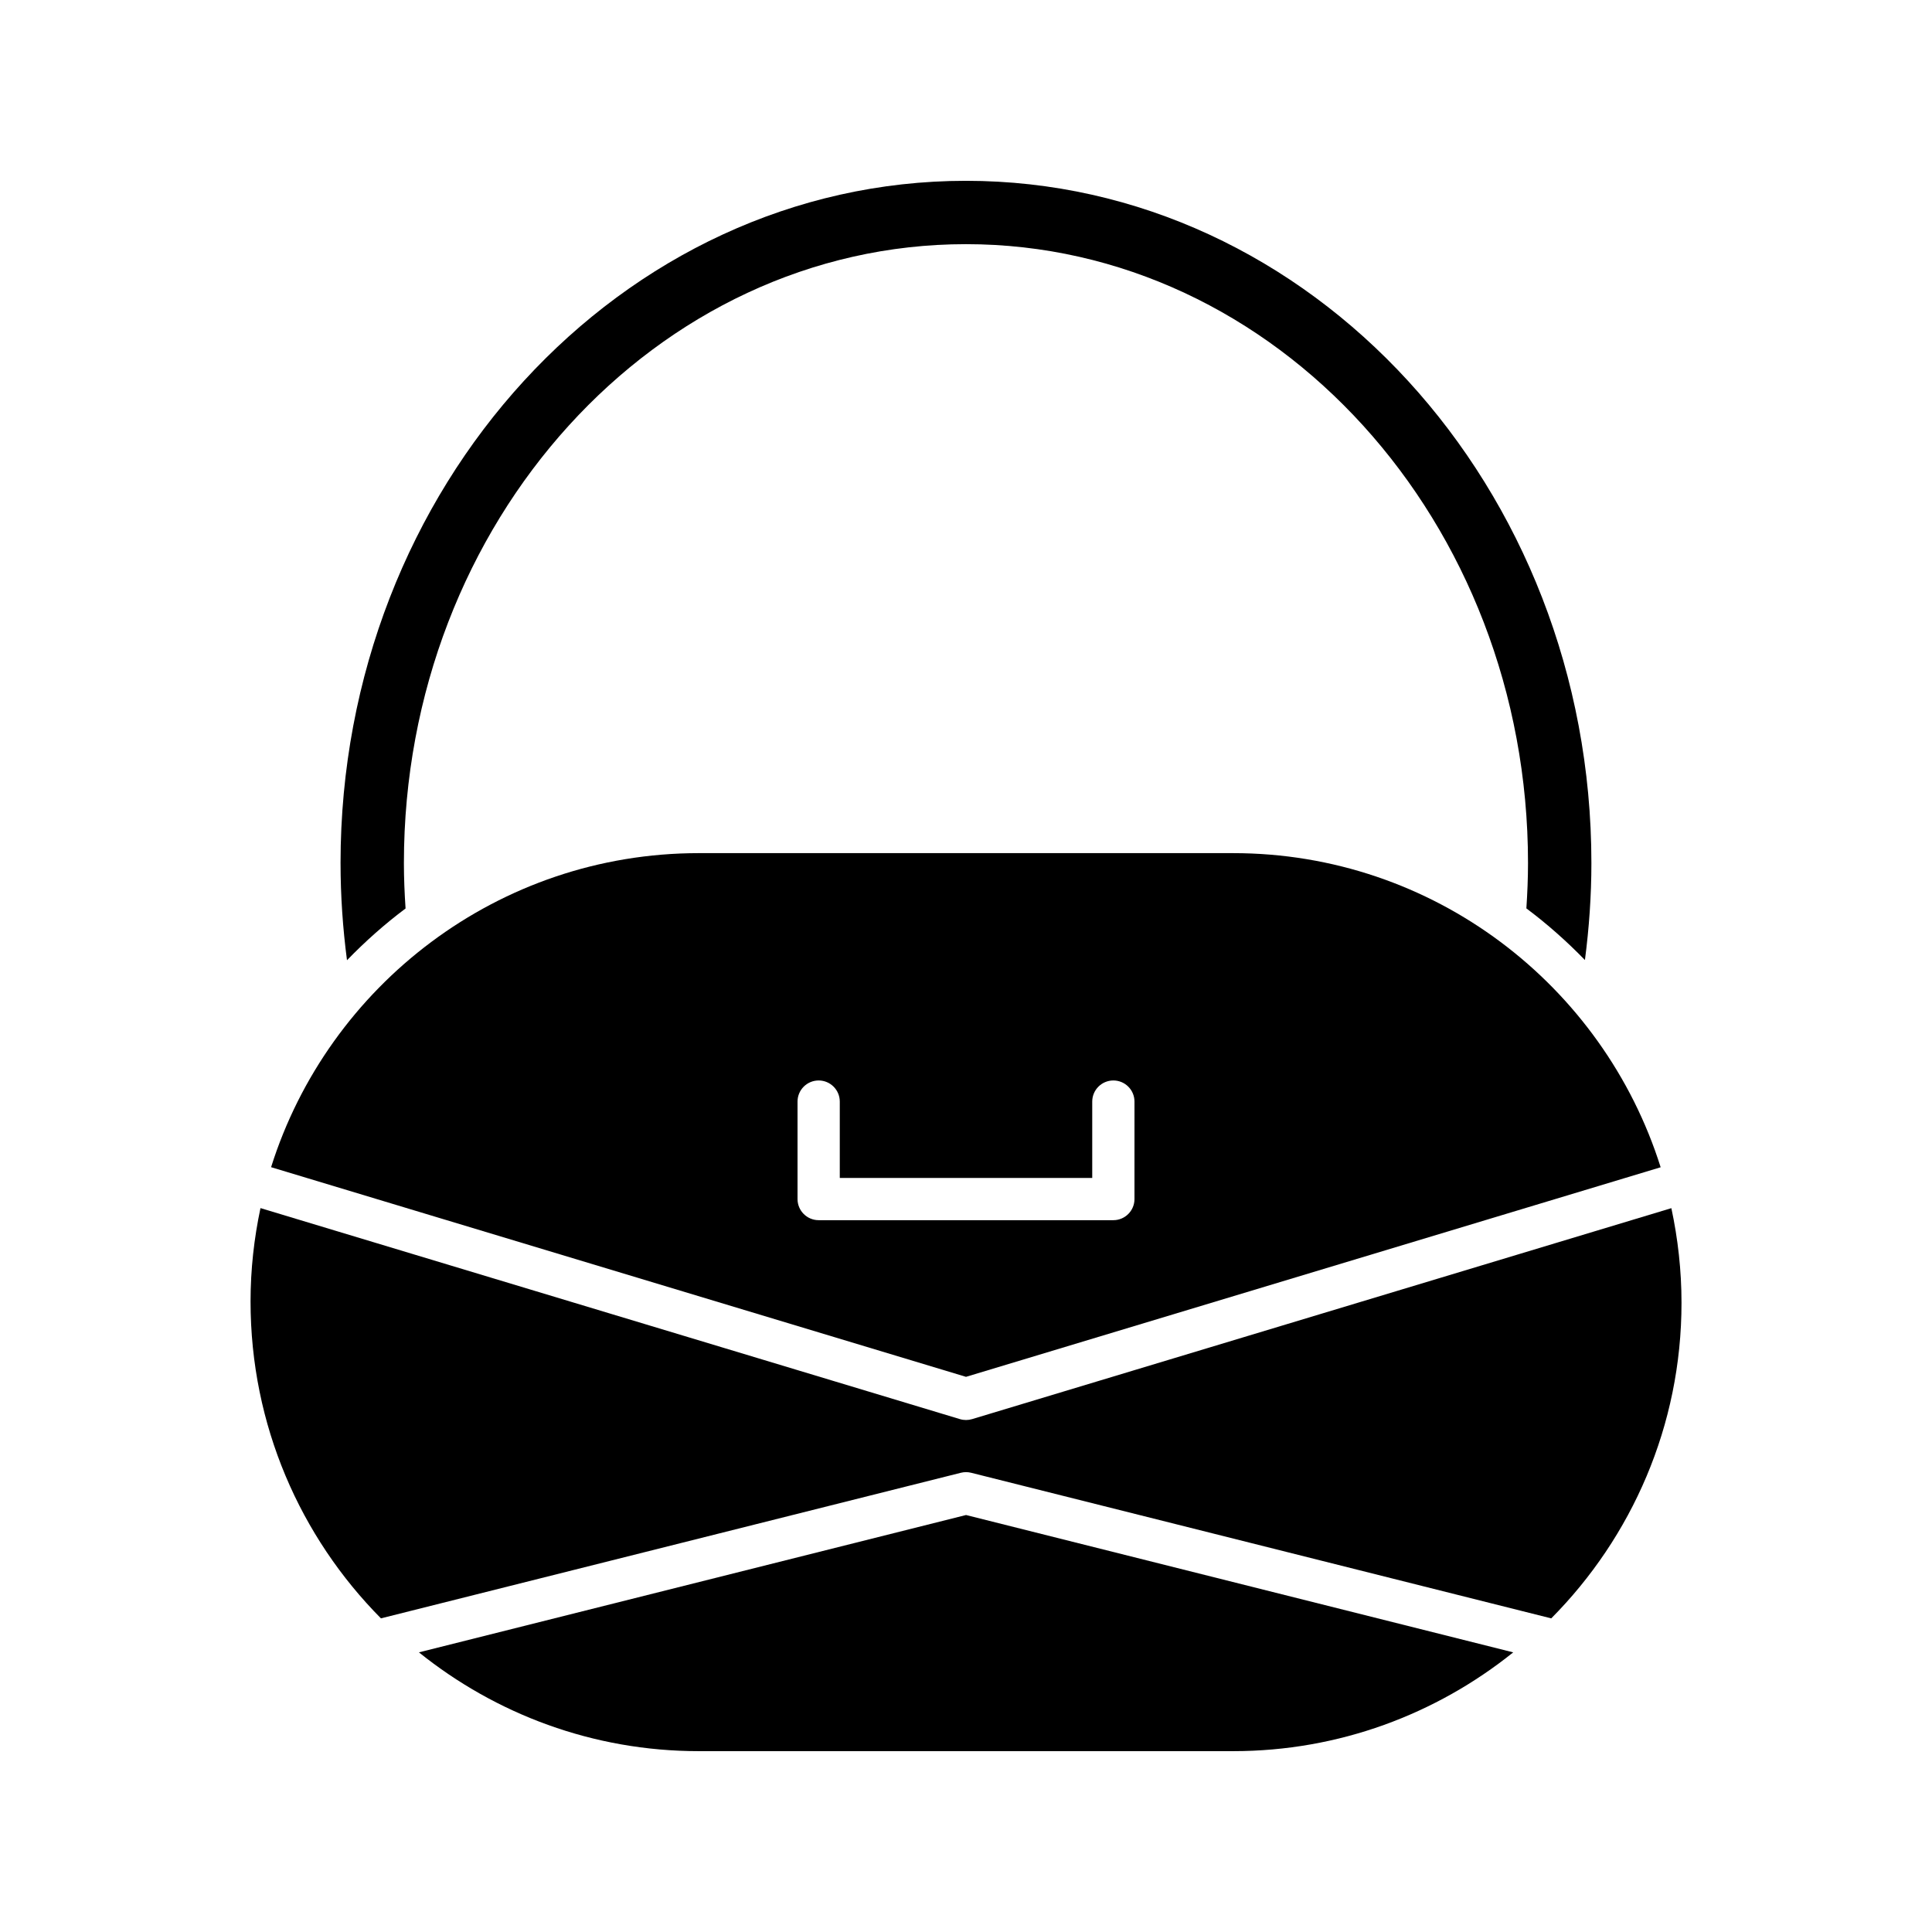
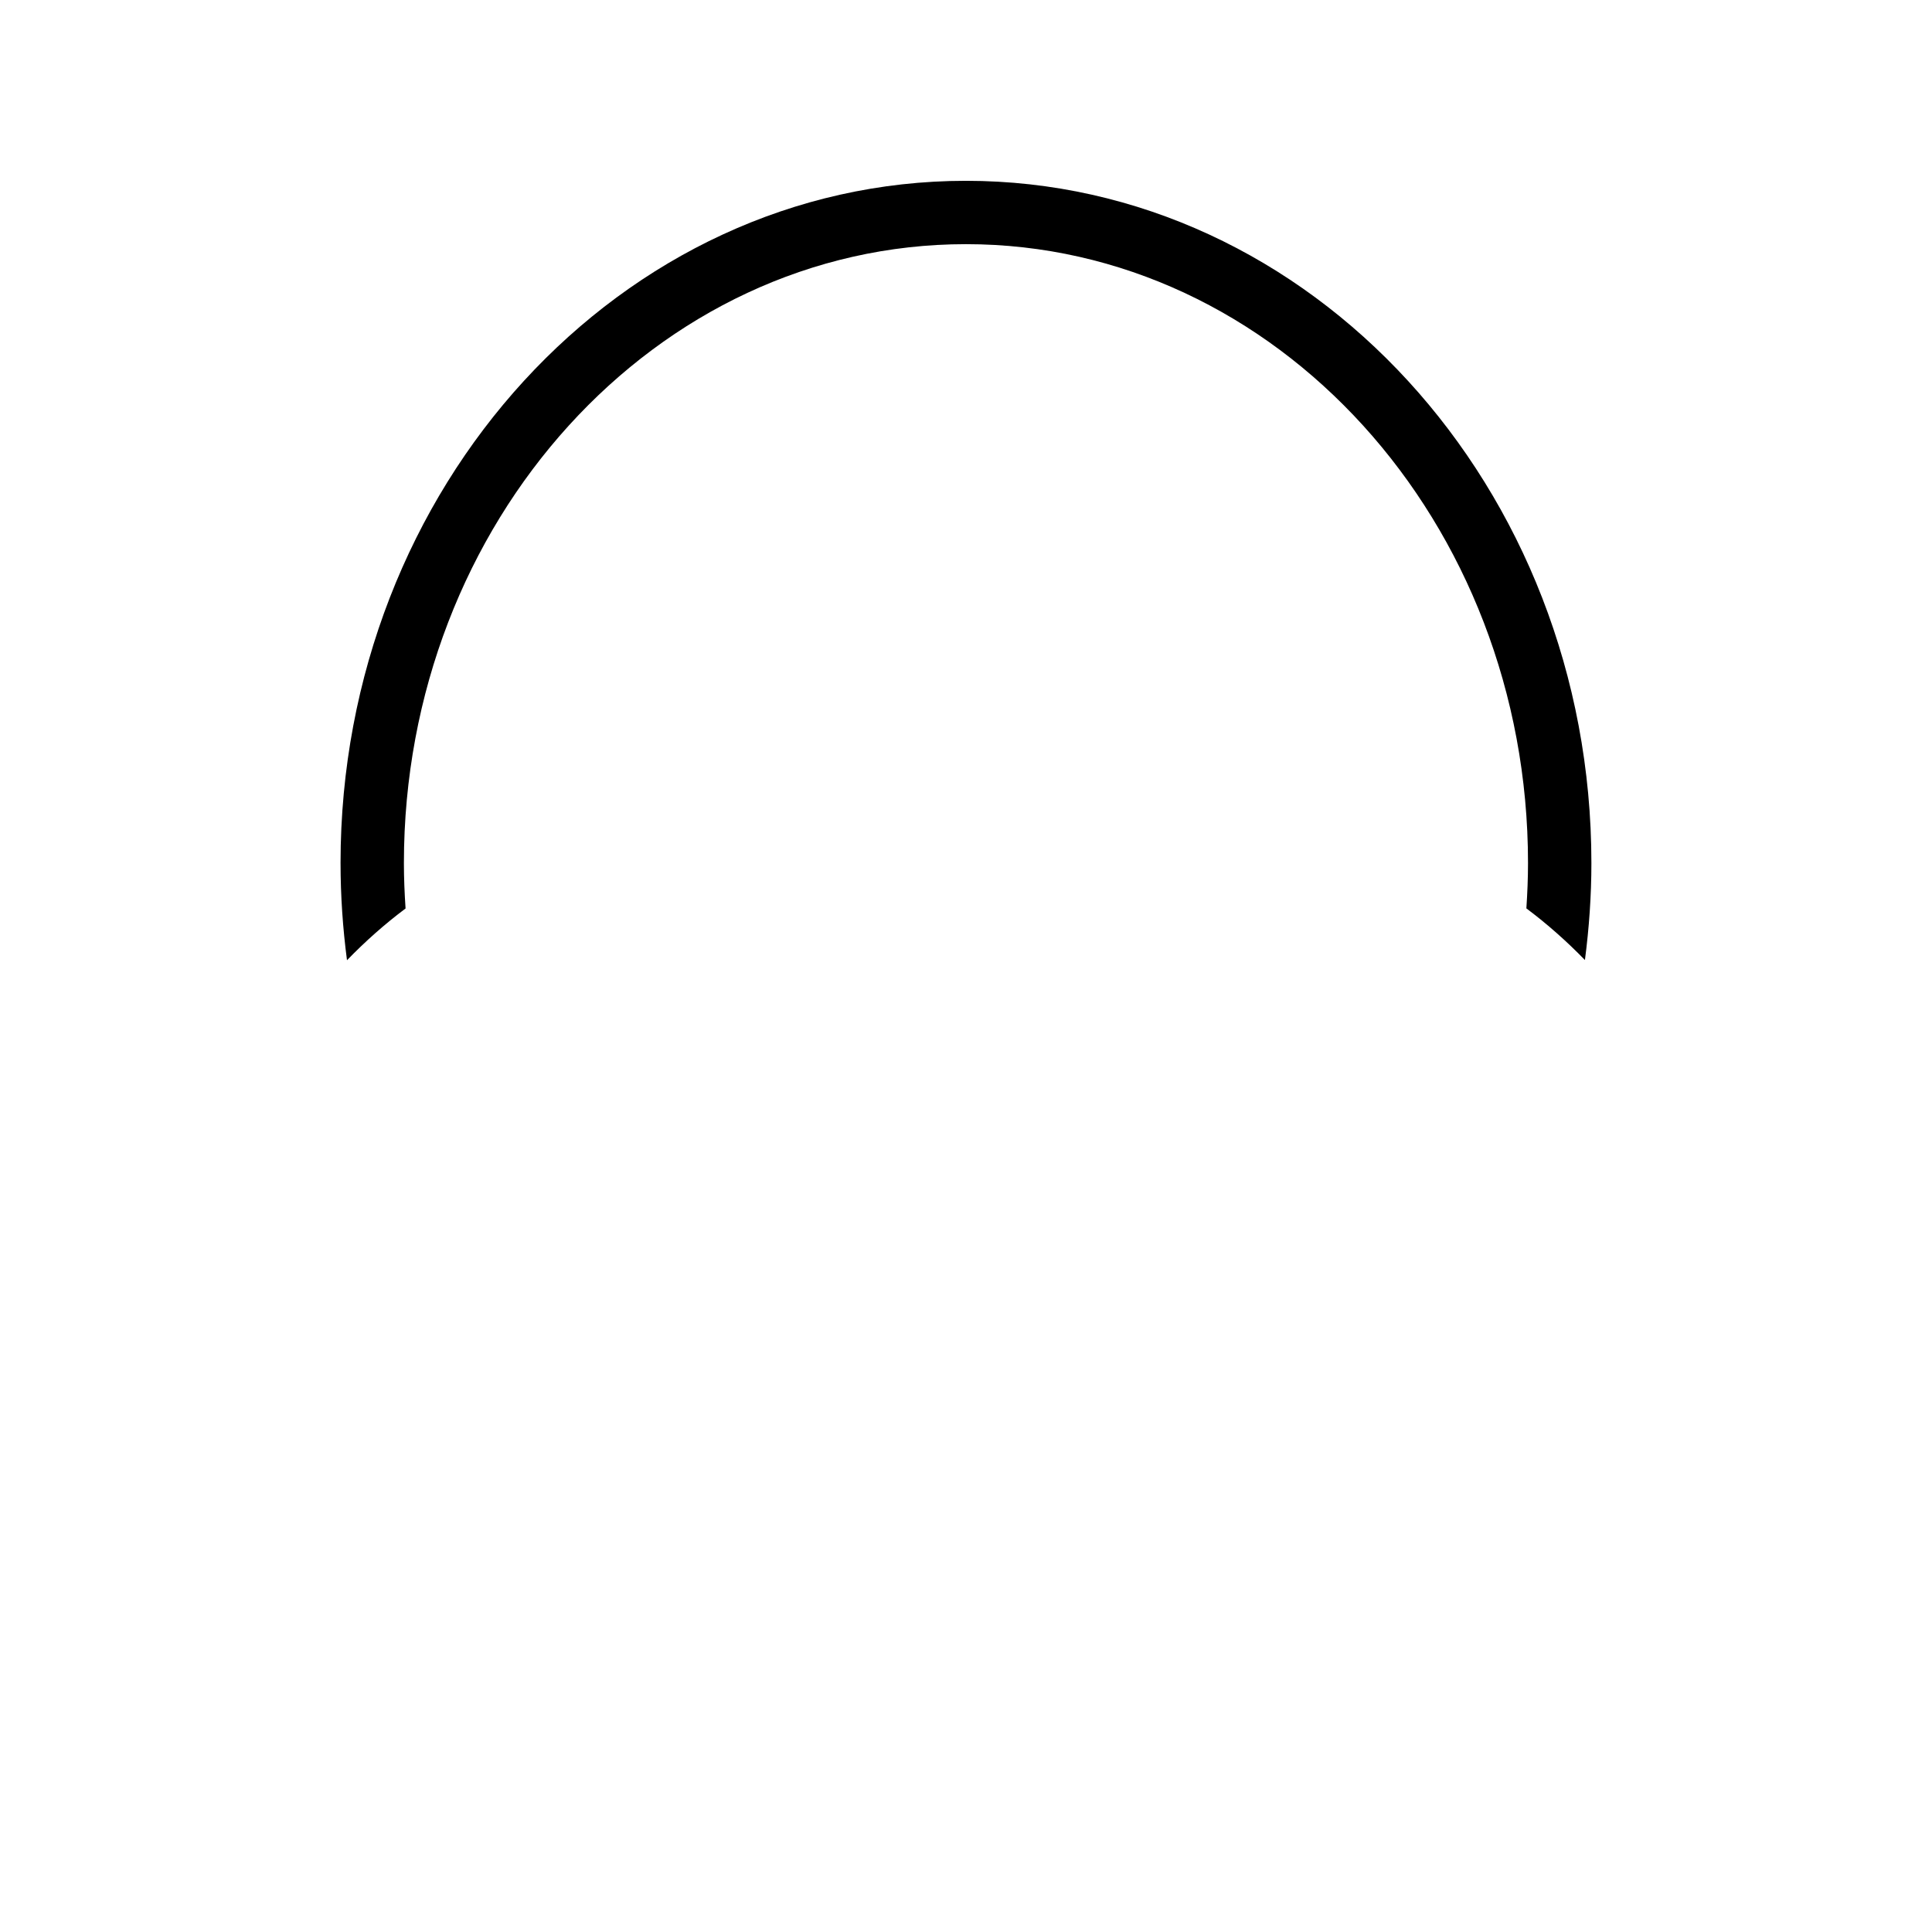
<svg xmlns="http://www.w3.org/2000/svg" fill="#000000" width="800px" height="800px" version="1.1" viewBox="144 144 512 512">
  <g>
    <path d="m234.25 372.73c0 8.629 0.594 17.246 1.707 25.742 4.809-4.965 9.984-9.566 15.52-13.715-0.266-3.996-0.438-8.02-0.438-12.031 0-90.438 66.82-164.02 148.95-164.02 82.133 0 148.95 73.578 148.95 164.02 0 4.004-0.172 8.02-0.434 12.008 5.535 4.141 10.707 8.734 15.516 13.684 1.109-8.484 1.715-17.082 1.715-25.691 0-99.699-74.352-180.81-165.75-180.81-91.387 0.004-165.74 81.113-165.74 180.81z" />
-     <path d="m255.02 581.89c20.352 16.355 46.125 26.184 74.184 26.184h141.6c28.07 0 53.859-9.84 74.215-26.18l-145.01-36.398z" />
-     <path d="m398.64 534.3c0.898-0.227 1.832-0.227 2.727 0l153.73 38.586c21.316-21.488 34.52-51.035 34.52-83.621 0-8.613-0.957-16.996-2.688-25.09l-185.3 55.902c-0.531 0.16-1.078 0.242-1.621 0.242s-1.09-0.078-1.617-0.238l-185.36-55.922c-1.699 7.988-2.633 16.254-2.633 24.742 0 32.789 13.215 62.445 34.555 83.98z" />
-     <path d="m470.8 370.09h-141.6c-53.117 0-98.195 35.047-113.36 83.227l184.16 55.559 184.09-55.539c-15.215-48.281-60.238-83.246-113.29-83.246zm-26.152 91.672c0 3.09-2.508 5.598-5.598 5.598h-78.098c-3.09 0-5.598-2.508-5.598-5.598v-25.828c0-3.09 2.508-5.598 5.598-5.598 3.09 0 5.598 2.508 5.598 5.598v20.23h66.902v-20.23c0-3.09 2.508-5.598 5.598-5.598s5.598 2.508 5.598 5.598z" />
  </g>
</svg>